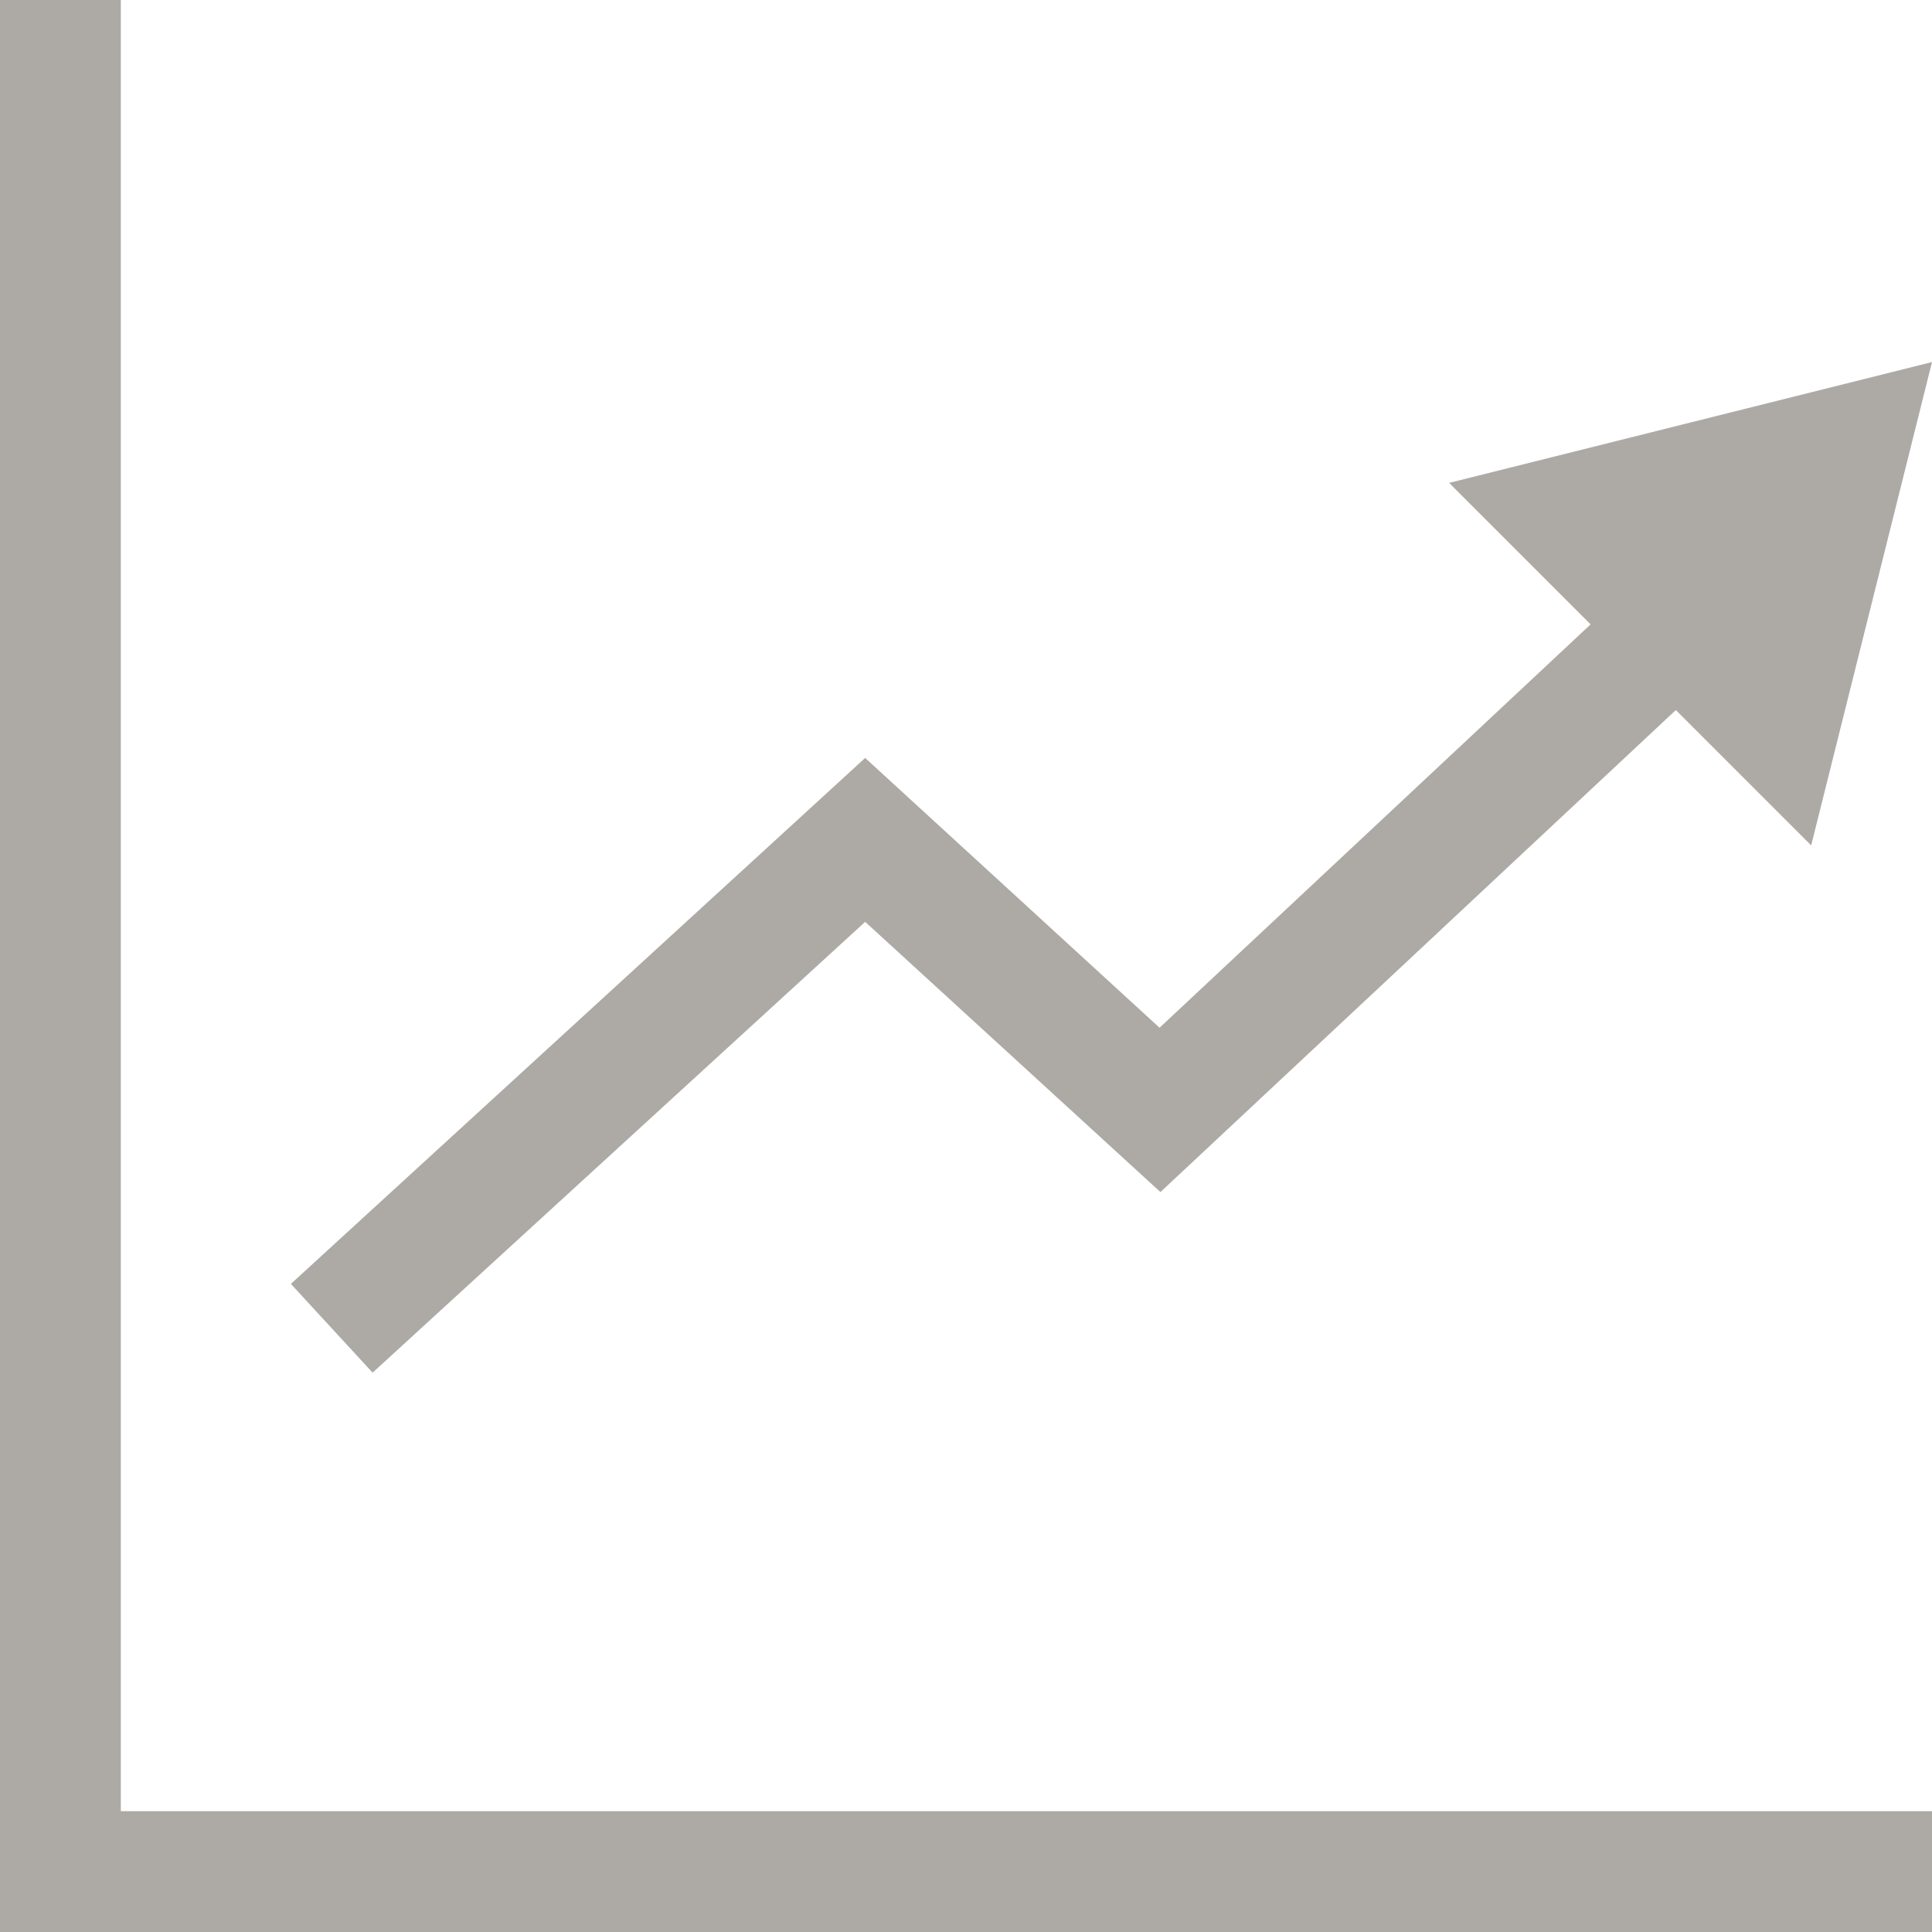
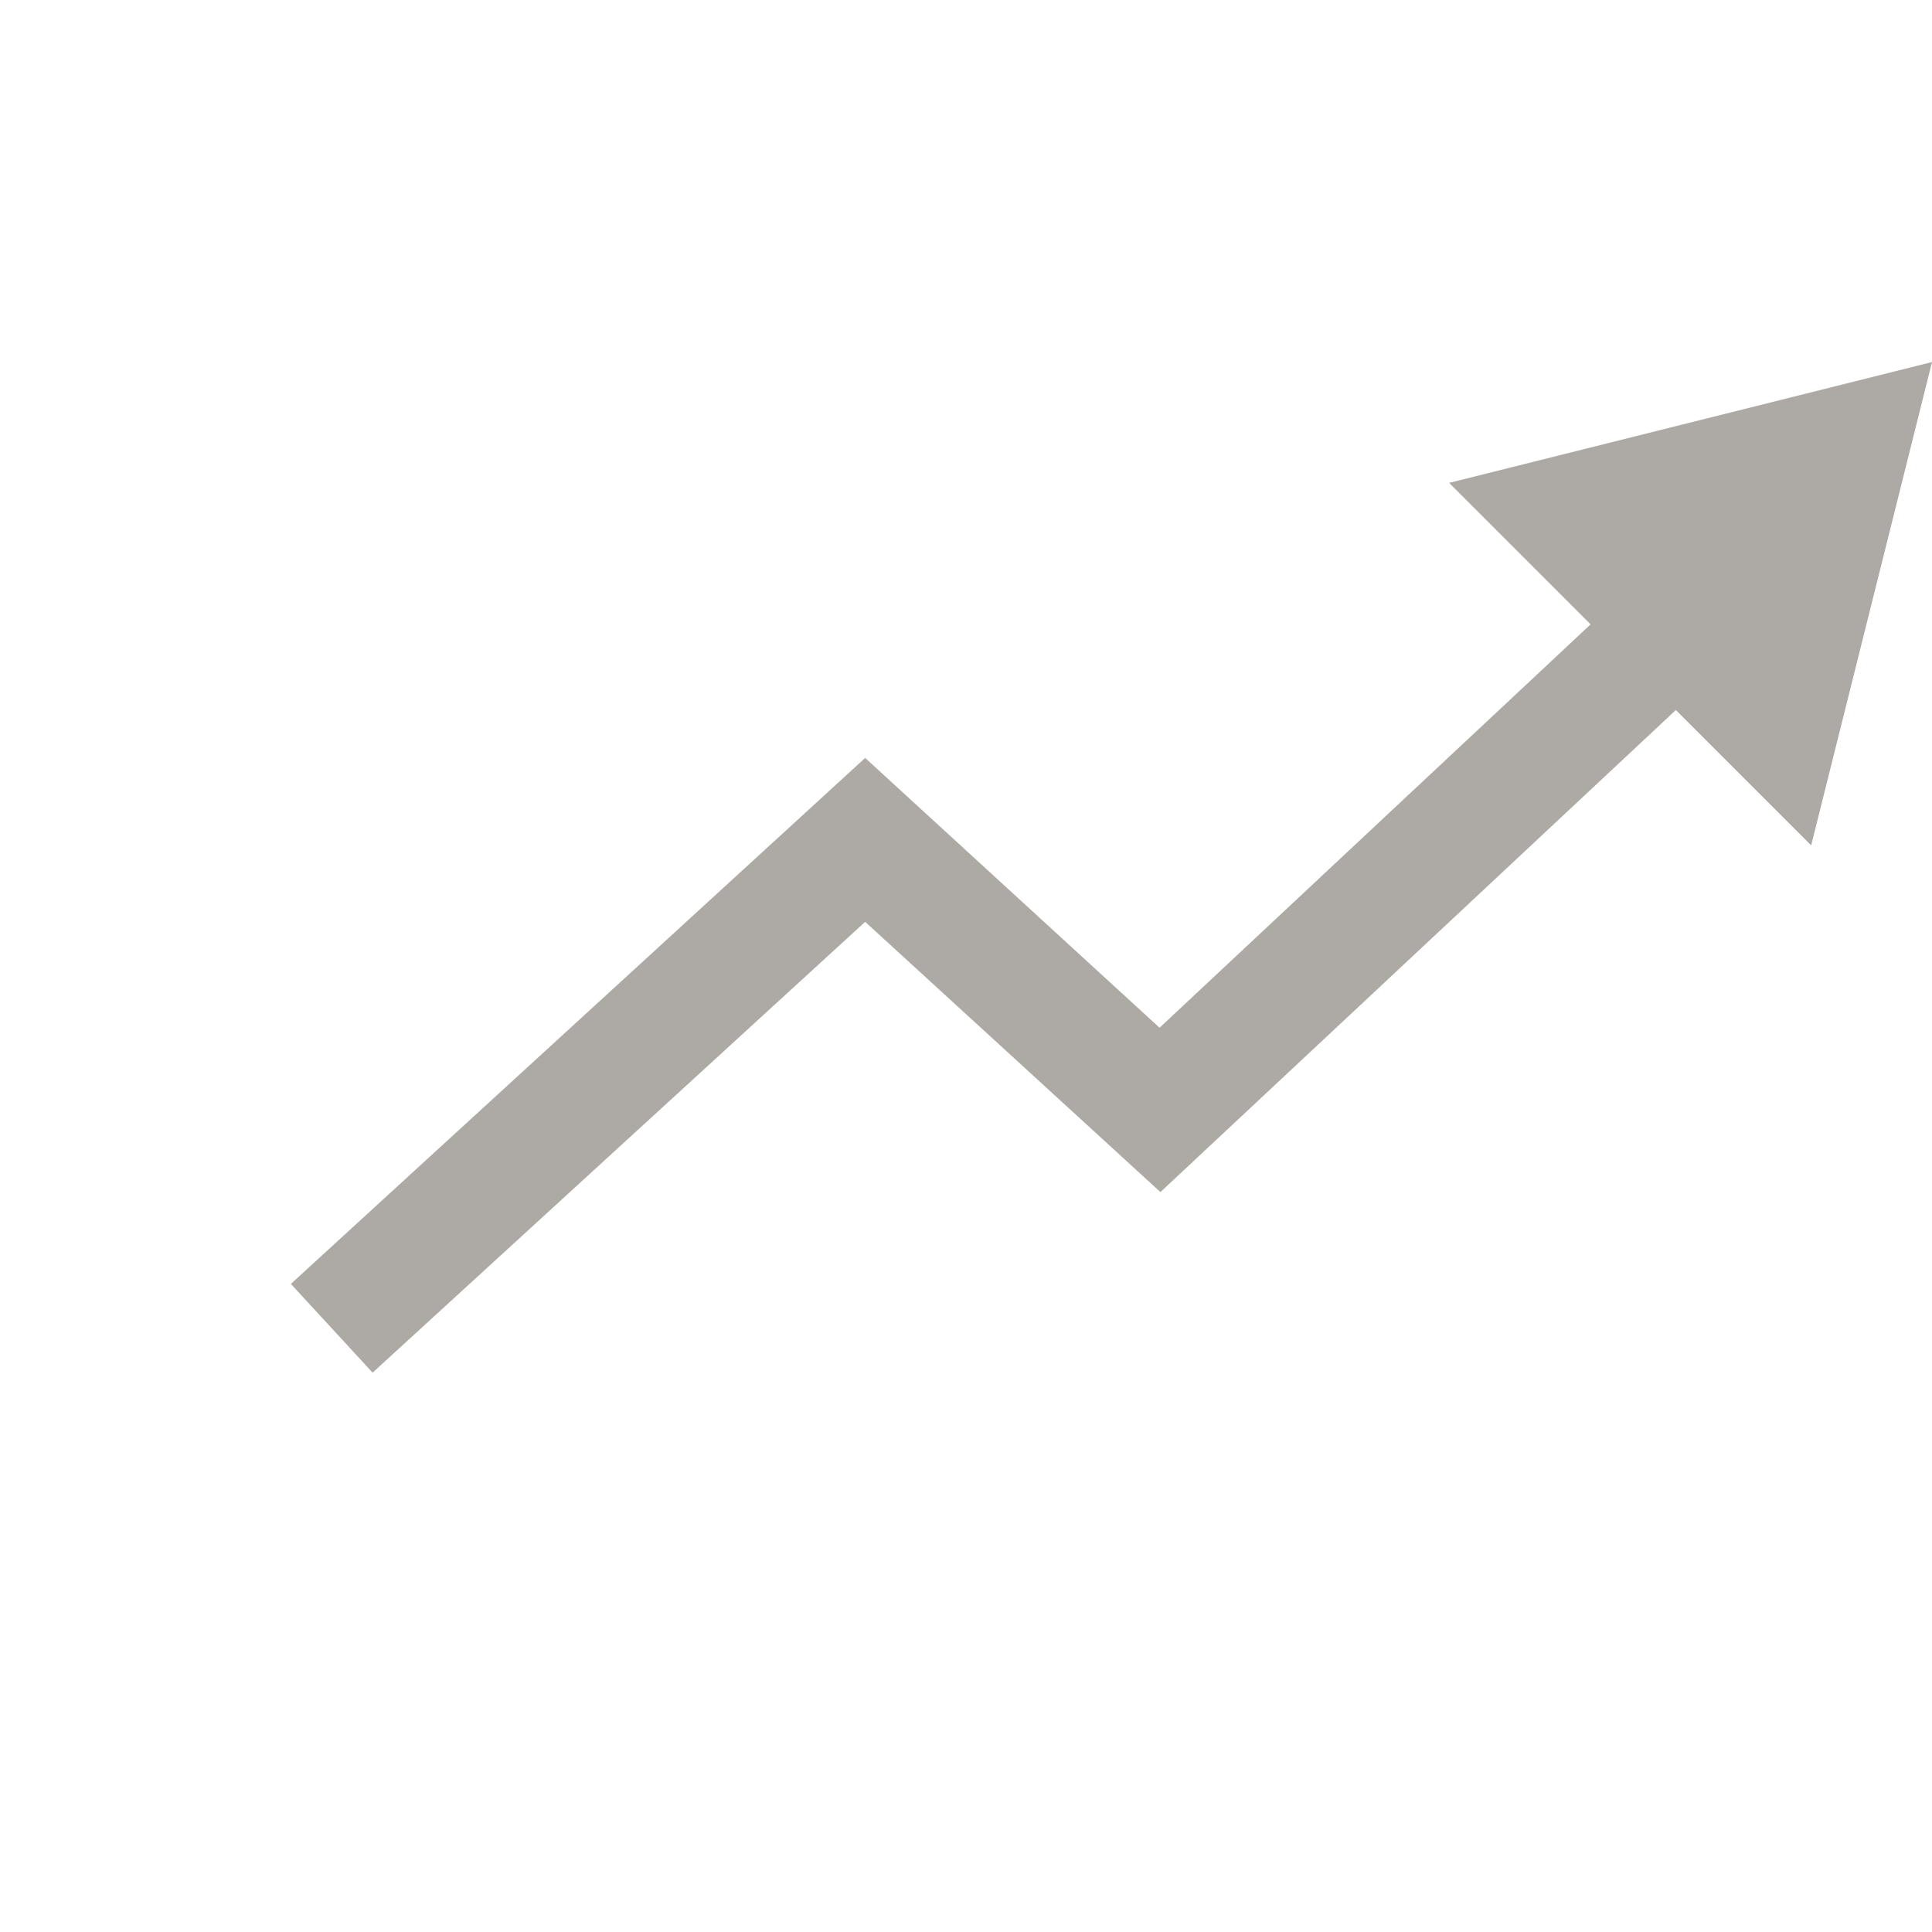
<svg xmlns="http://www.w3.org/2000/svg" id="_レイヤー_2" width="43.97" height="43.97">
  <defs>
    <style>.cls-1{fill:#adaaa5;stroke-width:0}</style>
  </defs>
  <g id="_レイヤー_1-2">
    <g id="_231__line_graph">
      <path class="cls-1" d="M19.69 20.98l6.72 6.15 11.73-10.97 3.08 3.08 2.75-11-10.99 2.75 3.22 3.22-9.81 9.18-6.7-6.14L6.62 29.22l1.86 2.02 11.21-10.26z" />
-       <path class="cls-1" d="M2.75 0H0v43.97h43.97v-2.75H2.75V0z" />
    </g>
  </g>
</svg>